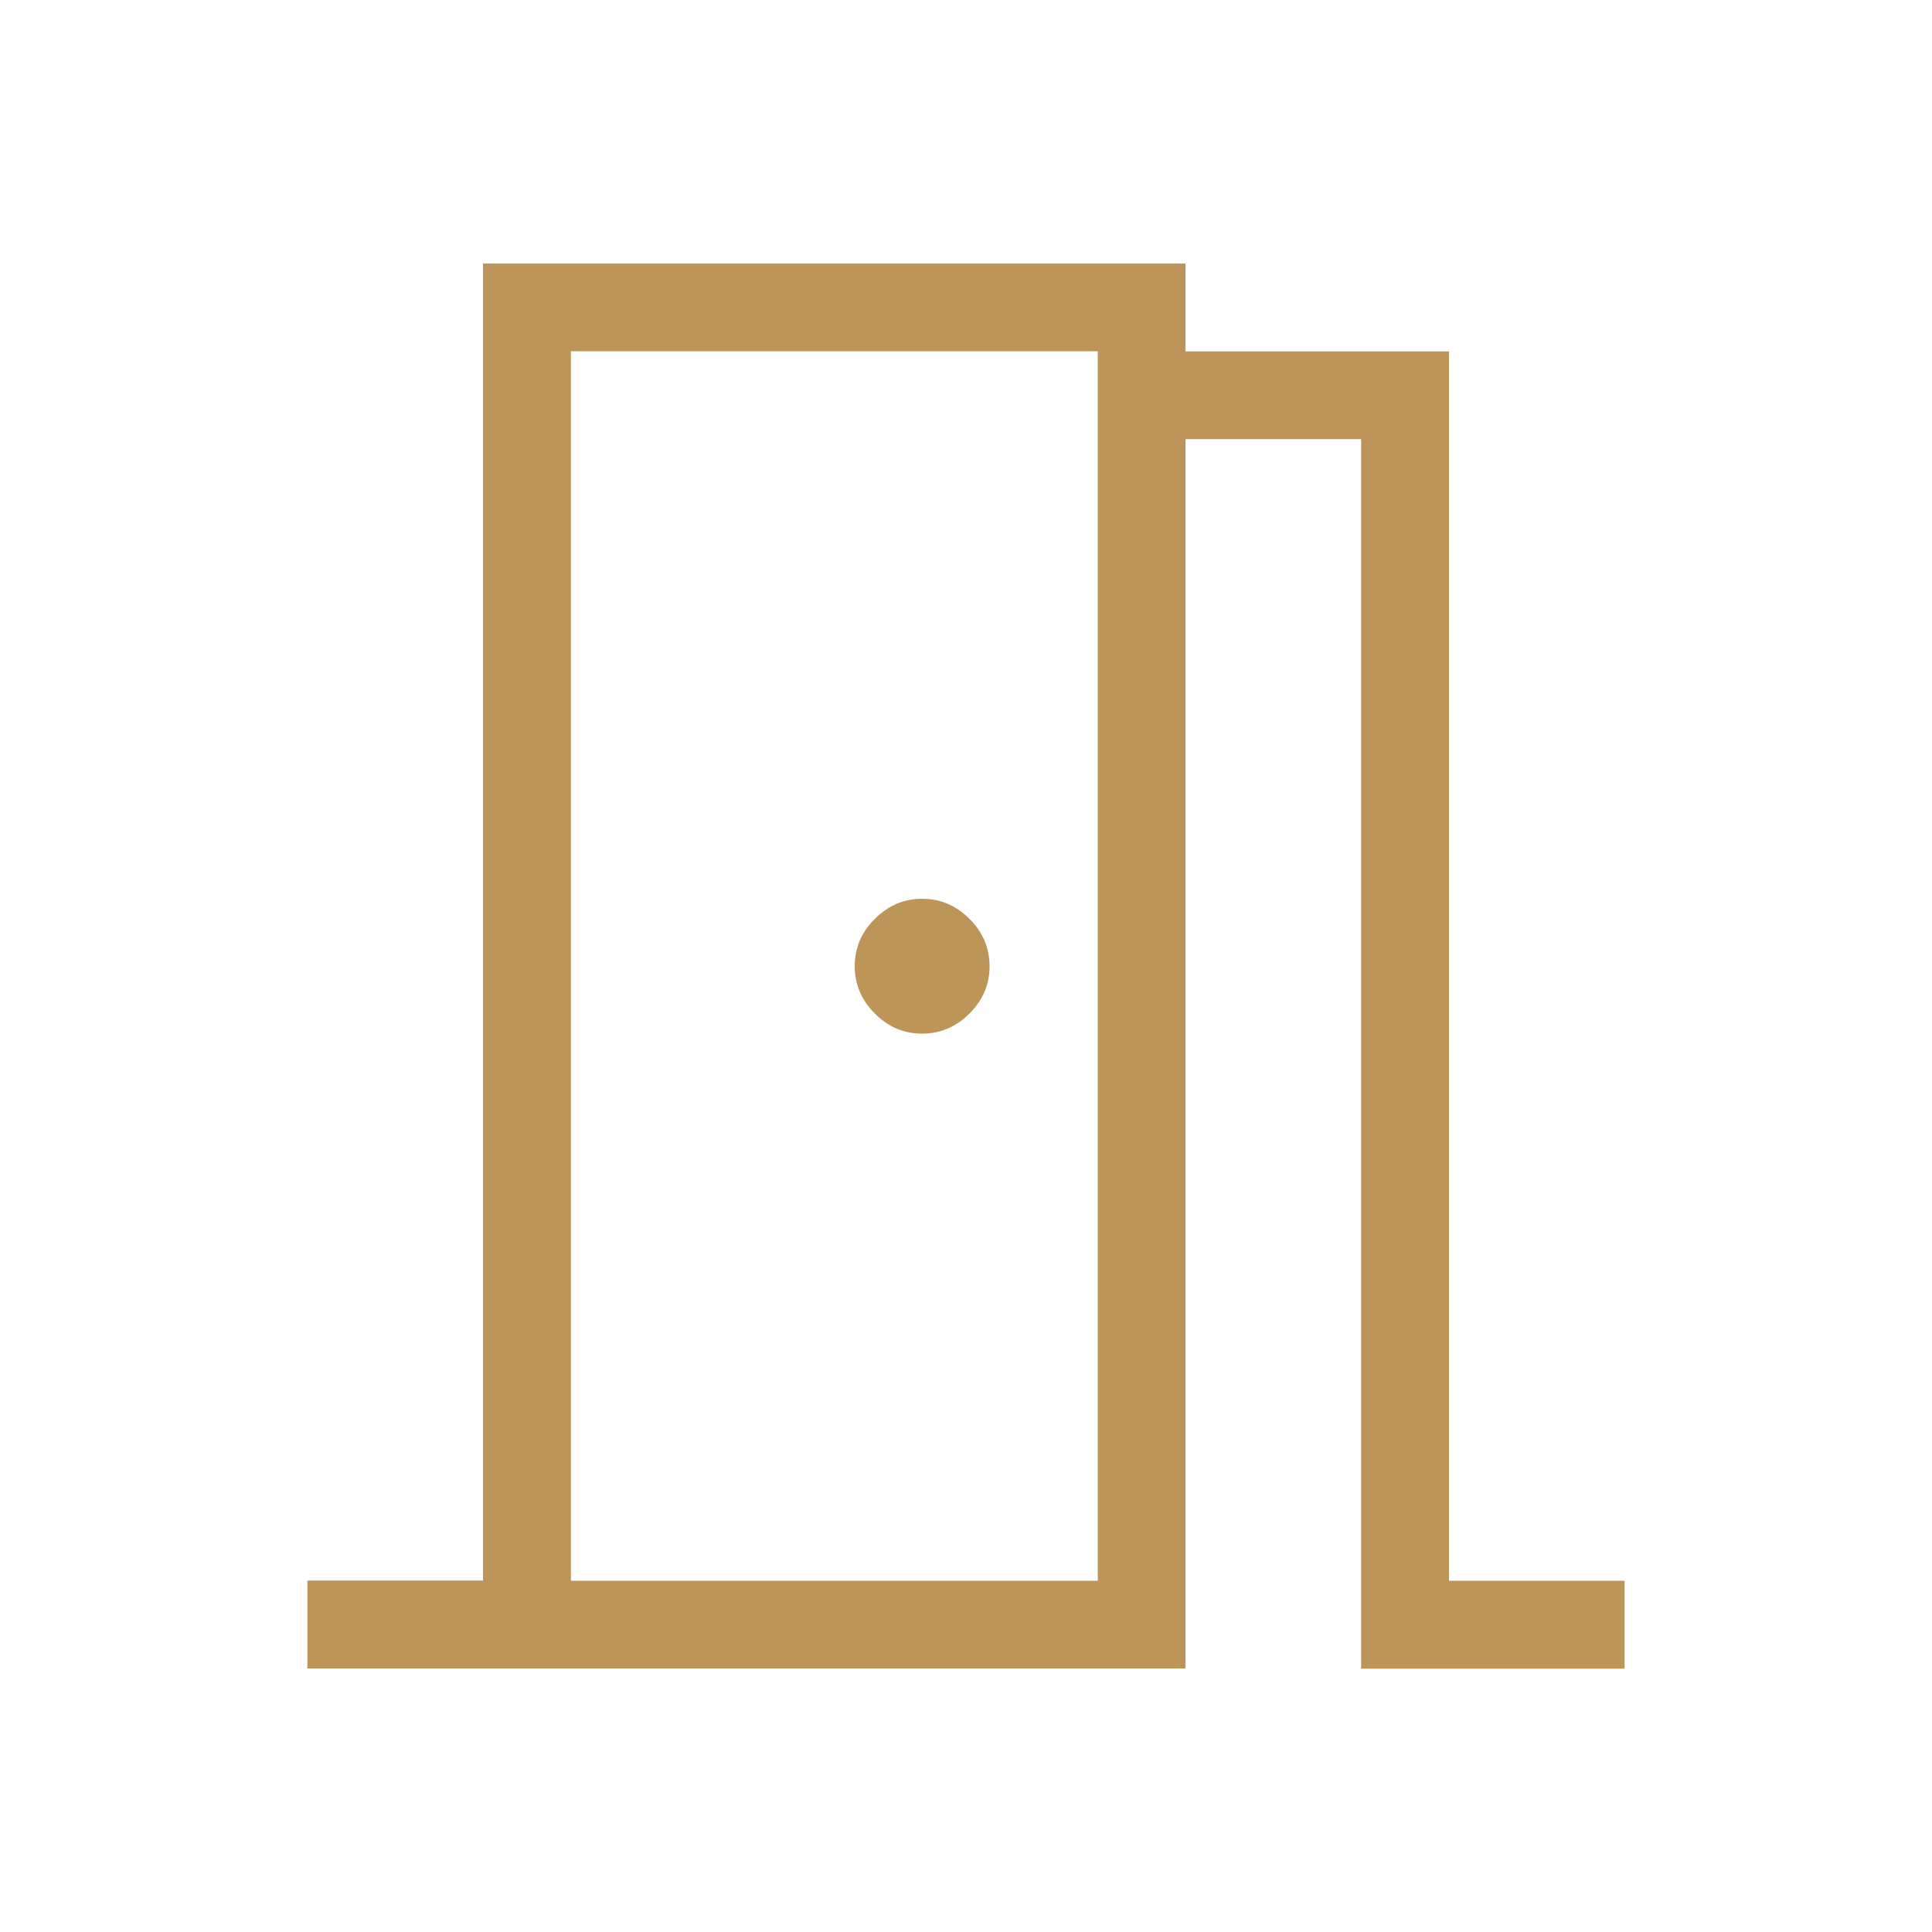
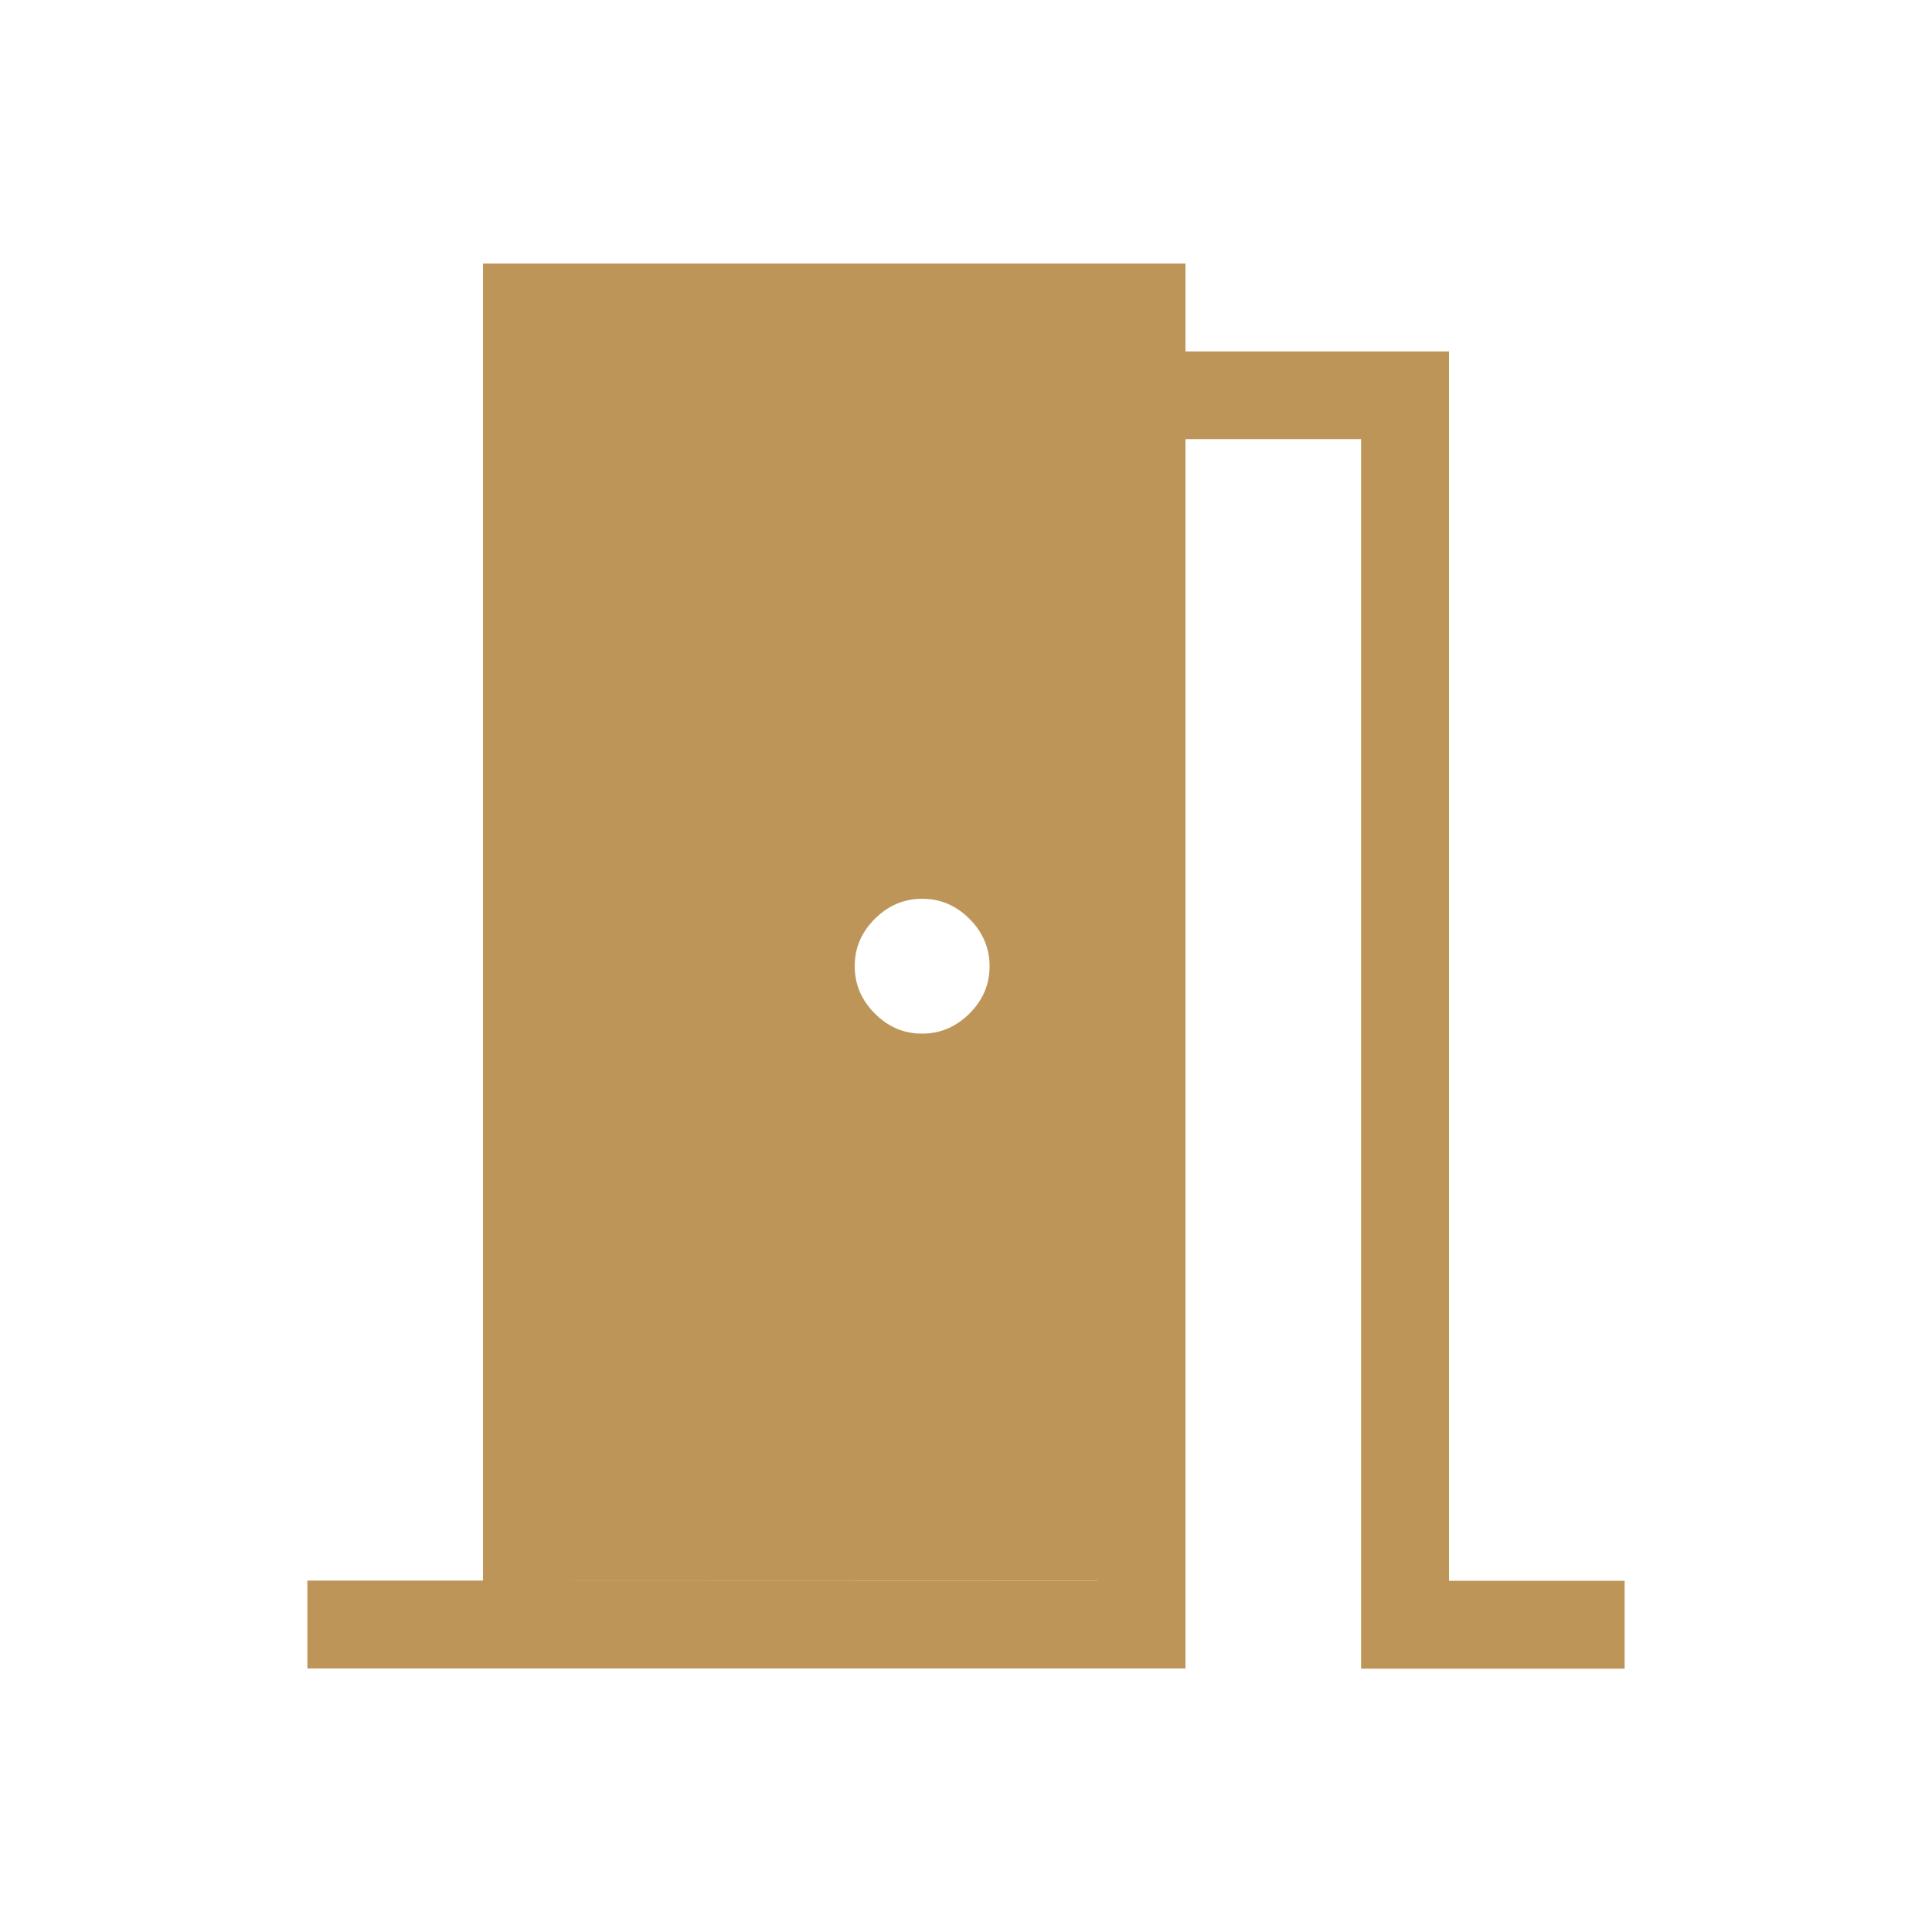
<svg xmlns="http://www.w3.org/2000/svg" id="Layer_1" data-name="Layer 1" version="1.1" viewBox="0 0 100 100">
  <defs>
    <style>
      .cls-1 {
        fill: #be9558;
        stroke-width: 0px;
      }
    </style>
  </defs>
-   <path class="cls-1" d="M15.91,86.36v-4.55h9.09V13.64h36.36v4.55h13.64v63.63h9.09v4.55h-13.64V22.73h-9.09v63.63H15.91ZM29.55,18.18v63.63V18.18ZM47.73,53.5c.94,0,1.76-.35,2.45-1.04.7-.7,1.04-1.51,1.04-2.45s-.35-1.76-1.04-2.45c-.7-.7-1.51-1.04-2.45-1.04s-1.76.35-2.45,1.04c-.7.7-1.04,1.51-1.04,2.45s.35,1.76,1.04,2.45c.7.7,1.51,1.04,2.45,1.04ZM29.55,81.82h27.27V18.18h-27.27v63.63Z" />
+   <path class="cls-1" d="M15.91,86.36v-4.55h9.09V13.64h36.36v4.55h13.64v63.63h9.09v4.55h-13.64V22.73h-9.09v63.63H15.91ZM29.55,18.18v63.63V18.18ZM47.73,53.5c.94,0,1.76-.35,2.45-1.04.7-.7,1.04-1.51,1.04-2.45s-.35-1.76-1.04-2.45c-.7-.7-1.51-1.04-2.45-1.04s-1.76.35-2.45,1.04c-.7.7-1.04,1.51-1.04,2.45s.35,1.76,1.04,2.45c.7.7,1.51,1.04,2.45,1.04ZM29.55,81.82h27.27V18.18v63.63Z" />
</svg>